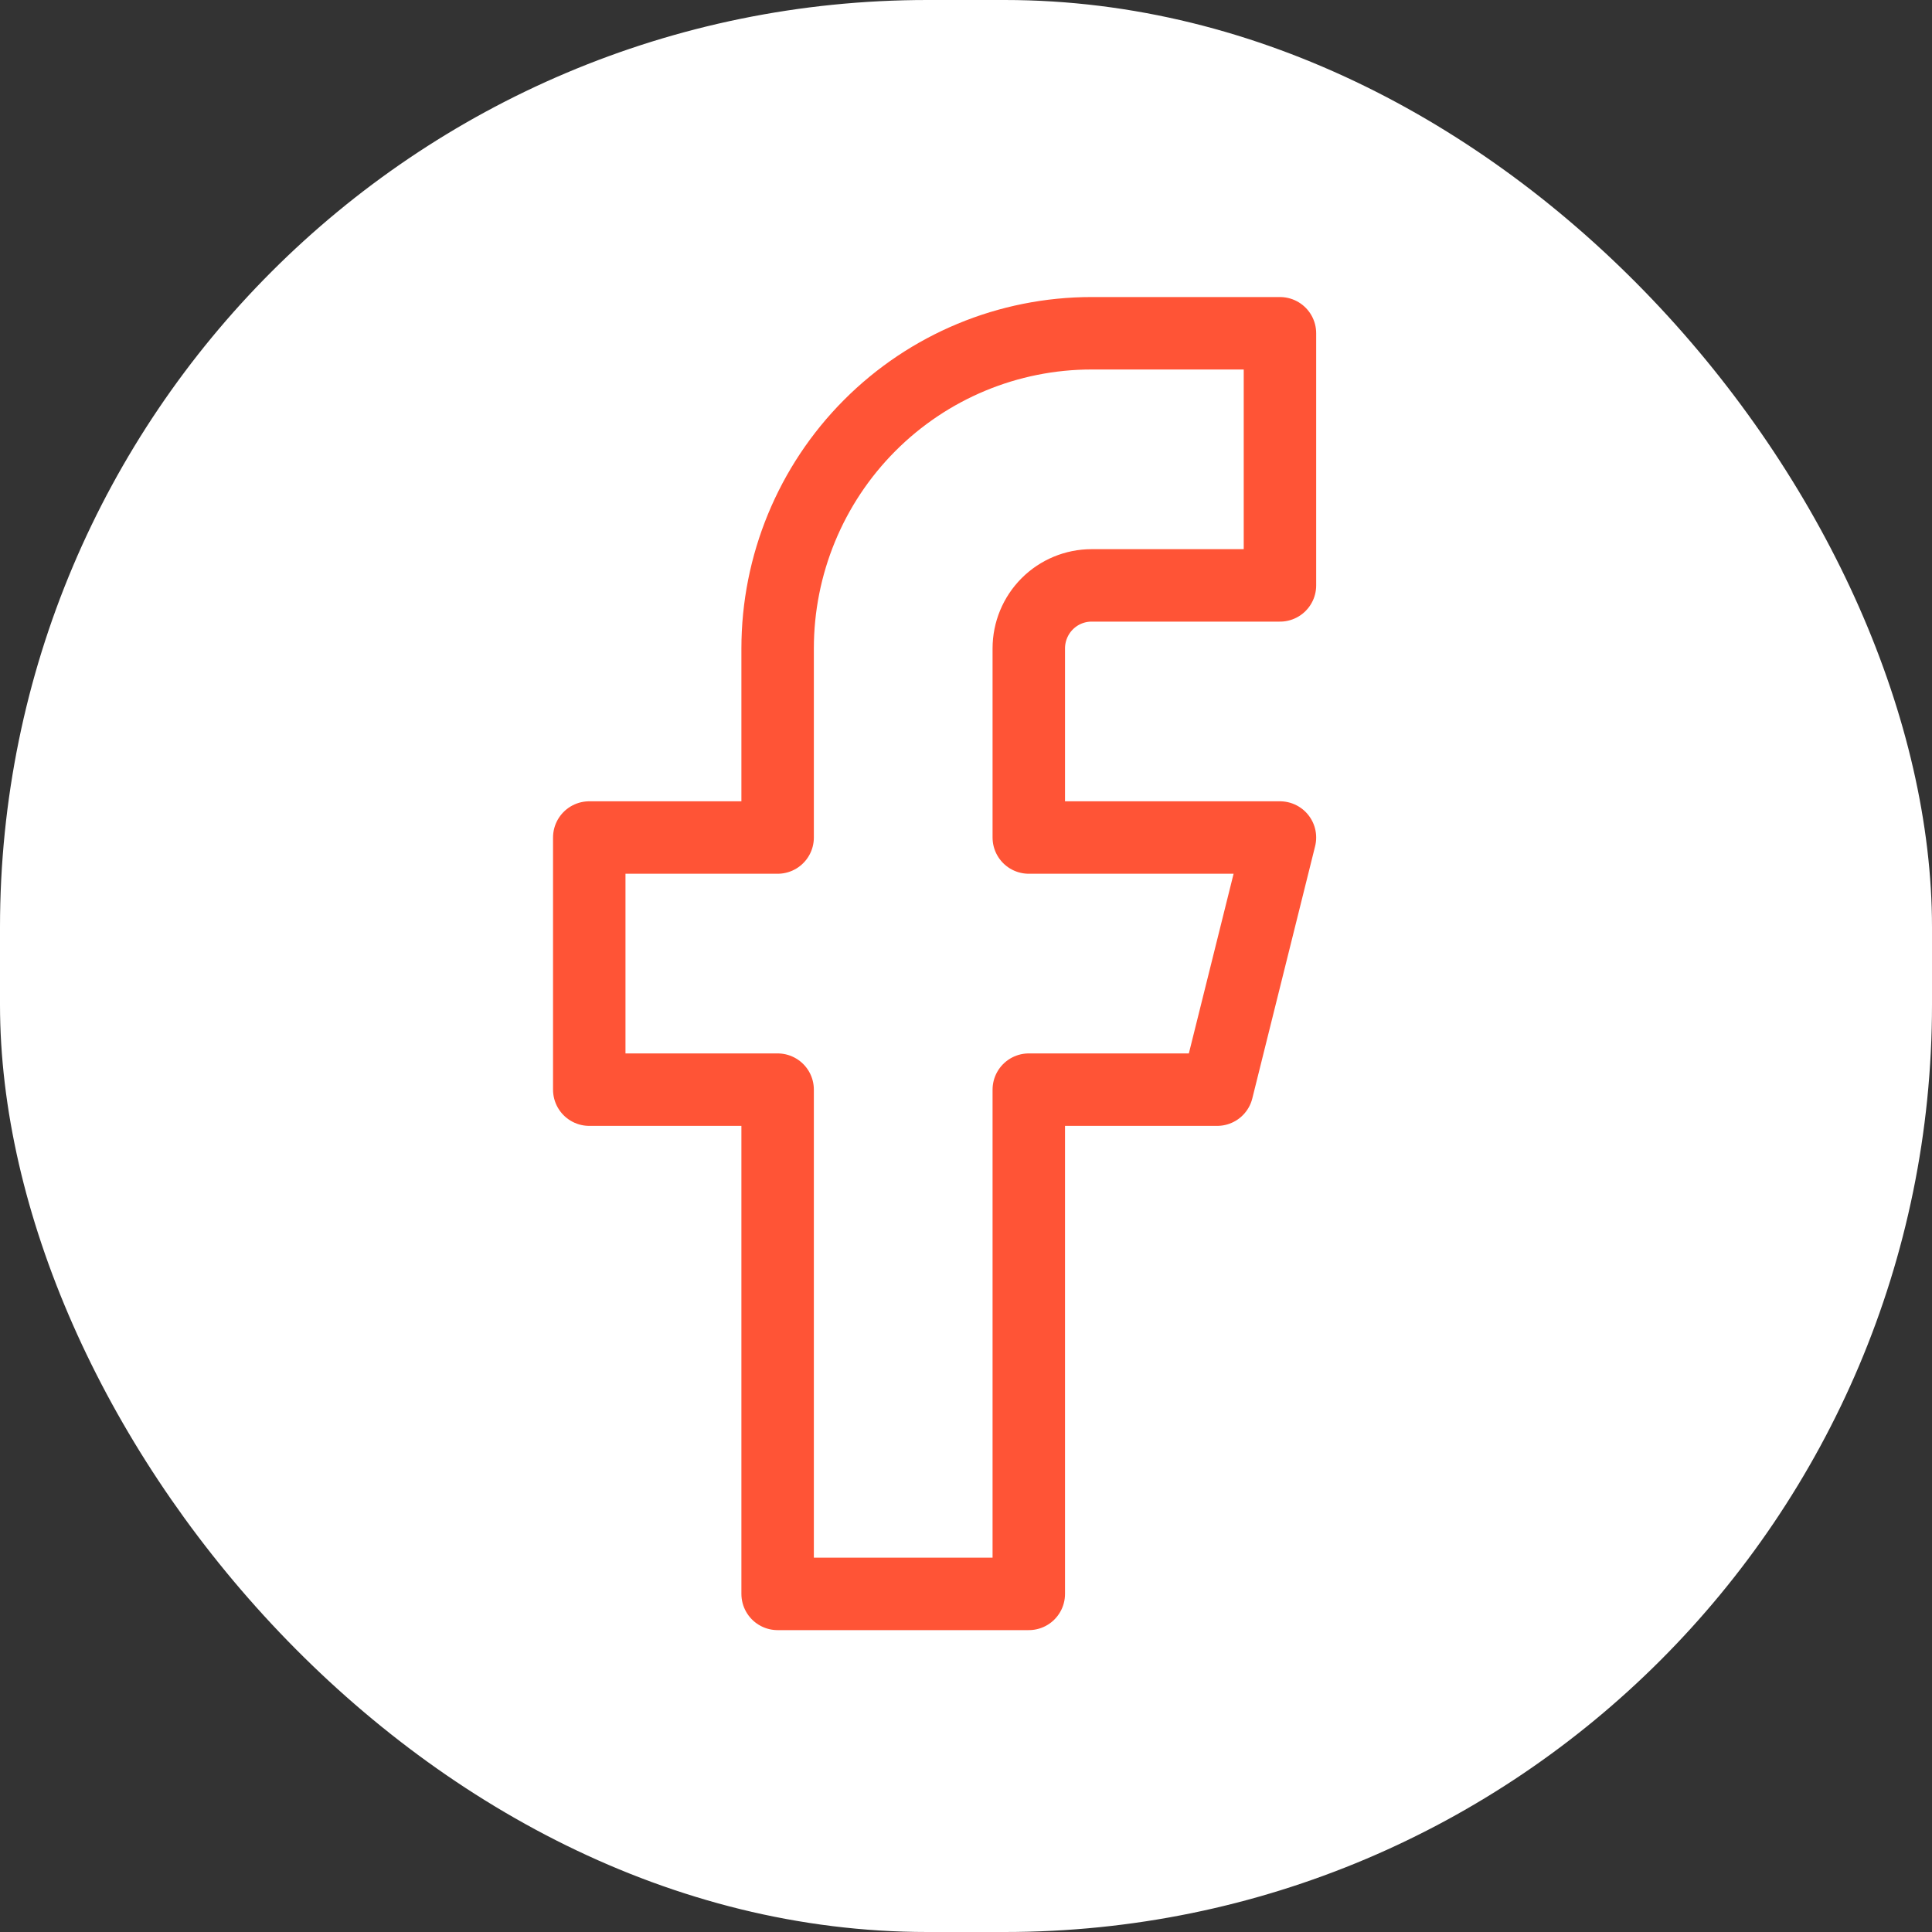
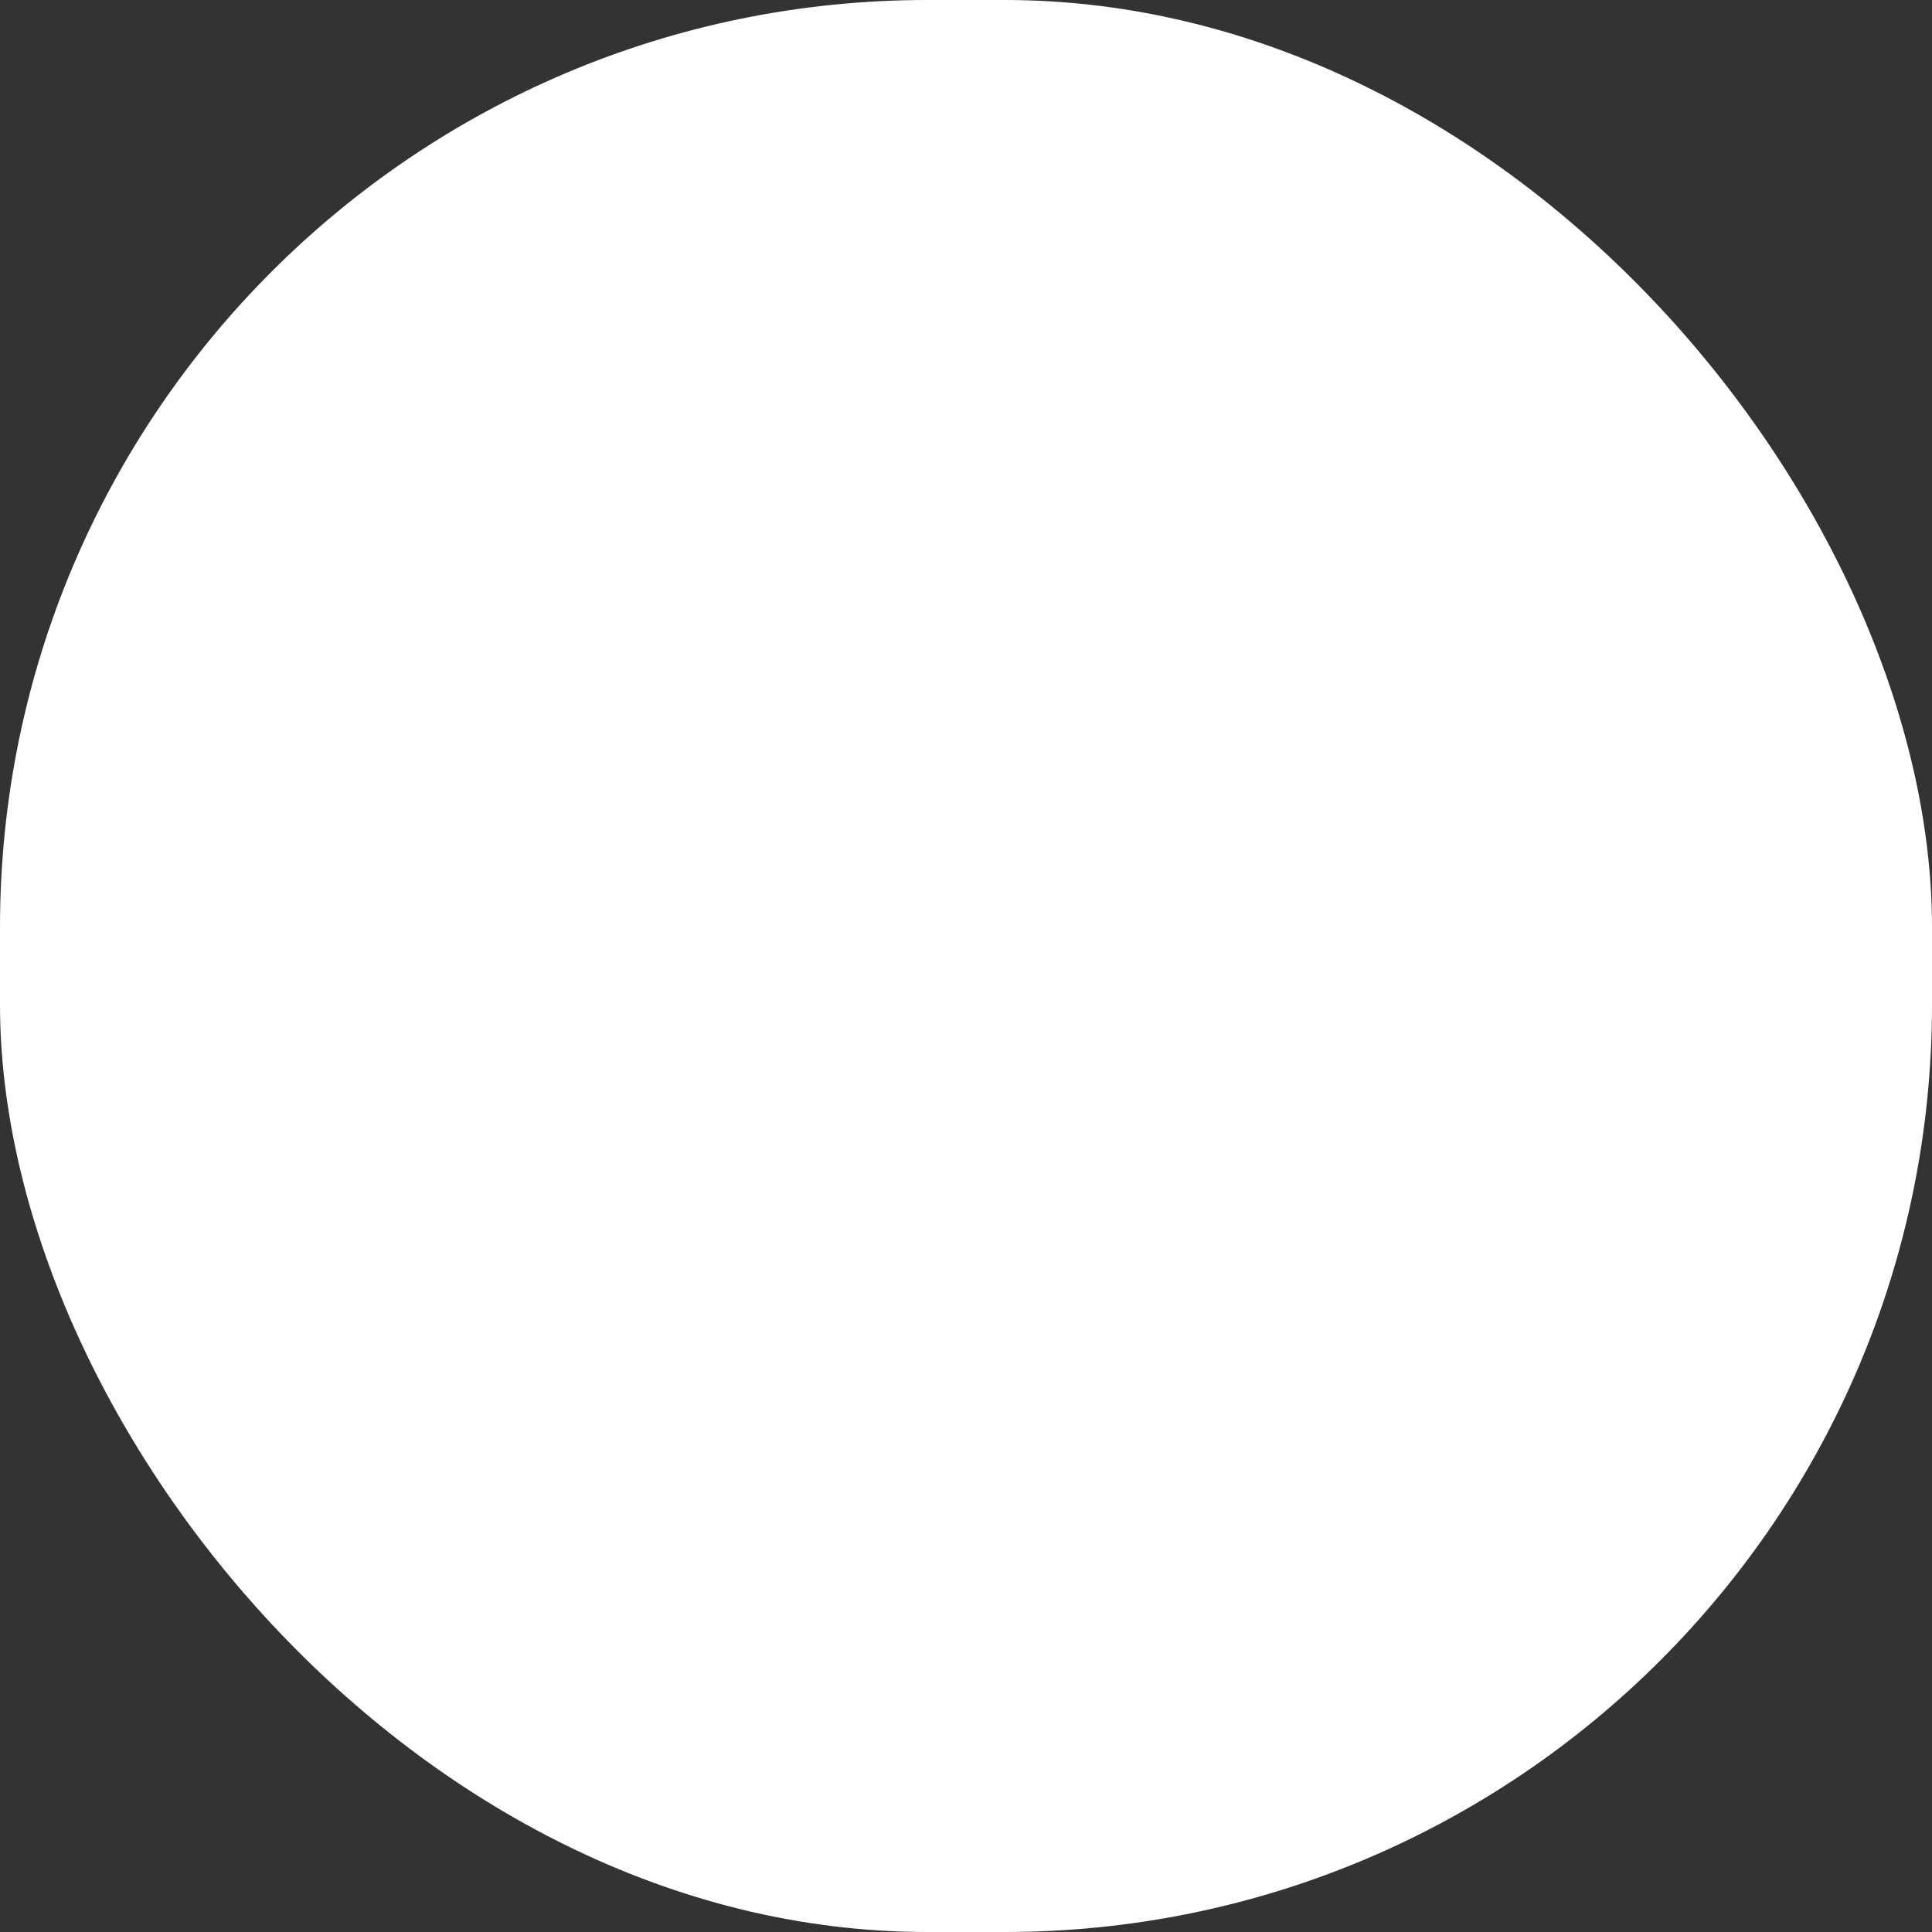
<svg xmlns="http://www.w3.org/2000/svg" viewBox="0 0 400 400" fill="none">
  <rect x="0" y="0" width="400" height="400" fill="#333333" stroke="none" />
  <rect width="400" height="400" rx="192" fill="white" />
-   <path d="M265 69H226C208.761 69 192.228 75.874 180.038 88.111C167.848 100.348 161 116.945 161 134.25V173.4H122V225.6H161V330H213V225.6H252L265 173.4H213V134.25C213 130.789 214.37 127.47 216.808 125.022C219.246 122.575 222.552 121.2 226 121.2H265V69Z" stroke="#ff5436" stroke-width="15" stroke-linecap="round" stroke-linejoin="round" />
</svg>